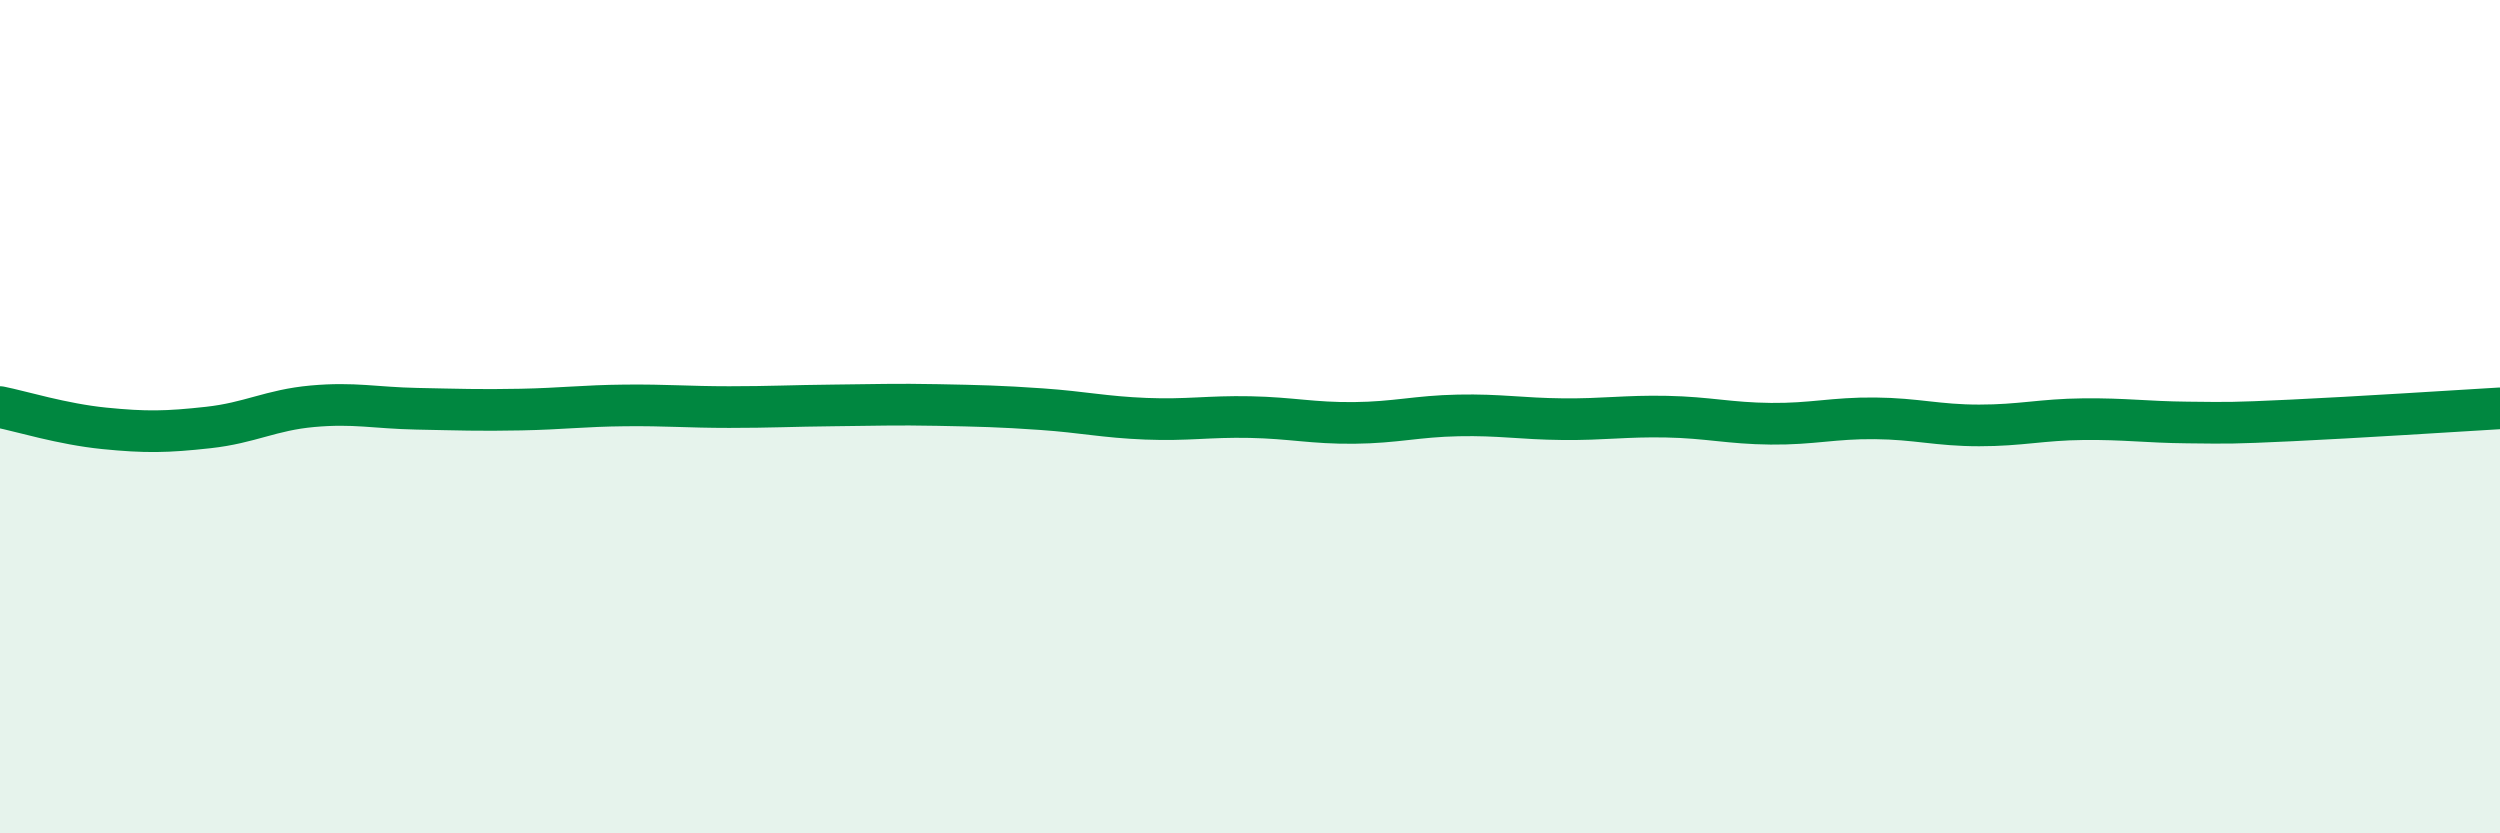
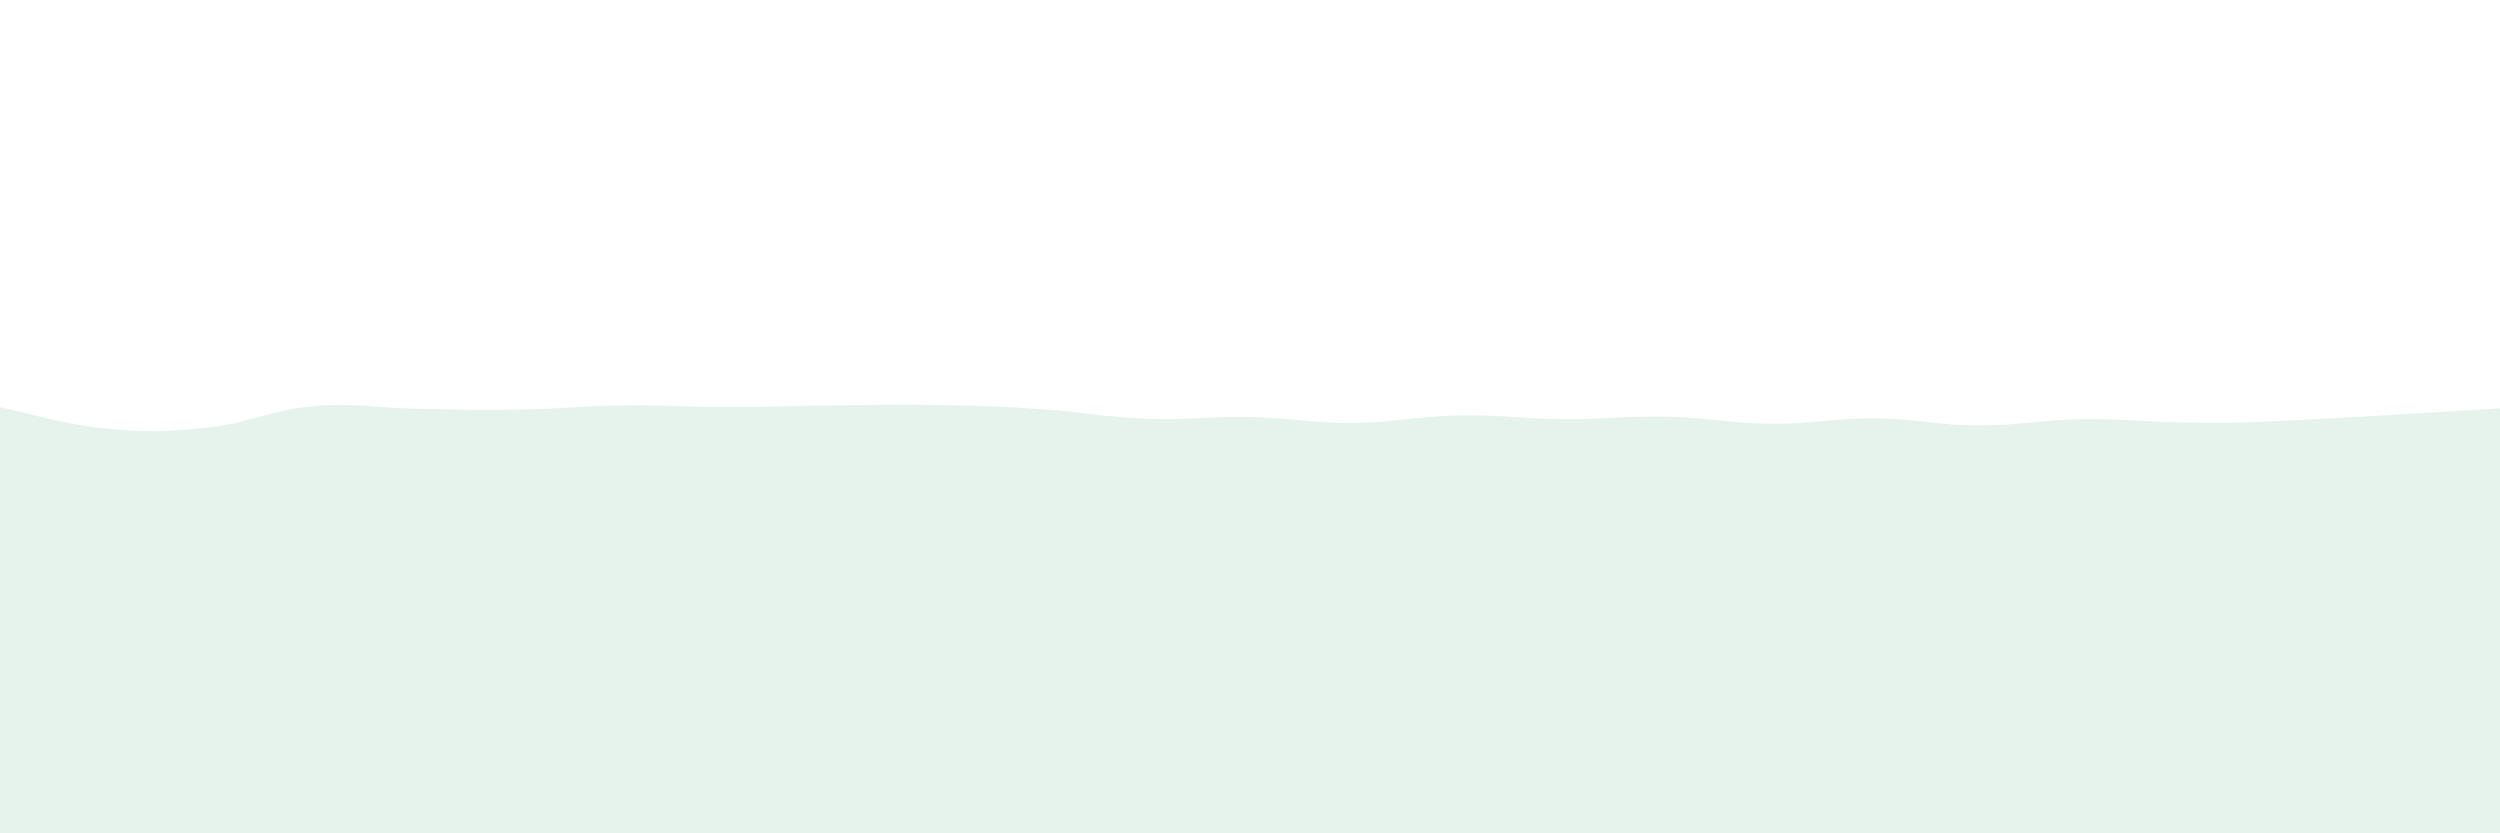
<svg xmlns="http://www.w3.org/2000/svg" width="60" height="20" viewBox="0 0 60 20">
  <path d="M 0,9.77 C 0.5,9.87 1.5,10.18 2.5,10.28 C 3.5,10.38 4,10.37 5,10.26 C 6,10.15 6.5,9.84 7.5,9.75 C 8.5,9.66 9,9.79 10,9.81 C 11,9.83 11.5,9.85 12.5,9.83 C 13.5,9.81 14,9.74 15,9.73 C 16,9.72 16.5,9.77 17.5,9.77 C 18.5,9.77 19,9.74 20,9.73 C 21,9.72 21.5,9.7 22.5,9.72 C 23.5,9.74 24,9.75 25,9.82 C 26,9.89 26.5,10.01 27.5,10.05 C 28.5,10.09 29,9.99 30,10.01 C 31,10.03 31.5,10.16 32.5,10.15 C 33.5,10.14 34,9.99 35,9.97 C 36,9.95 36.5,10.05 37.5,10.06 C 38.5,10.07 39,9.98 40,10 C 41,10.02 41.5,10.16 42.5,10.17 C 43.5,10.18 44,10.03 45,10.04 C 46,10.05 46.5,10.21 47.5,10.21 C 48.5,10.21 49,10.07 50,10.06 C 51,10.05 51.5,10.13 52.5,10.14 C 53.5,10.15 53.5,10.16 55,10.09 C 56.5,10.02 59,9.86 60,9.8L60 20L0 20Z" fill="#008740" opacity="0.1" stroke-linecap="round" stroke-linejoin="round" />
-   <path d="M 0,9.77 C 0.5,9.87 1.5,10.18 2.5,10.28 C 3.5,10.38 4,10.37 5,10.26 C 6,10.15 6.5,9.84 7.5,9.75 C 8.5,9.66 9,9.79 10,9.81 C 11,9.83 11.5,9.85 12.5,9.83 C 13.5,9.81 14,9.74 15,9.73 C 16,9.72 16.5,9.77 17.5,9.77 C 18.5,9.77 19,9.74 20,9.73 C 21,9.72 21.5,9.7 22.5,9.72 C 23.5,9.74 24,9.75 25,9.82 C 26,9.89 26.5,10.01 27.5,10.05 C 28.5,10.09 29,9.99 30,10.01 C 31,10.03 31.5,10.16 32.5,10.15 C 33.5,10.14 34,9.99 35,9.97 C 36,9.95 36.5,10.05 37.5,10.06 C 38.5,10.07 39,9.98 40,10 C 41,10.02 41.5,10.16 42.5,10.17 C 43.5,10.18 44,10.03 45,10.04 C 46,10.05 46.5,10.21 47.5,10.21 C 48.5,10.21 49,10.07 50,10.06 C 51,10.05 51.5,10.13 52.5,10.14 C 53.5,10.15 53.5,10.16 55,10.09 C 56.5,10.02 59,9.86 60,9.8" stroke="#008740" stroke-width="1" fill="none" stroke-linecap="round" stroke-linejoin="round" />
</svg>